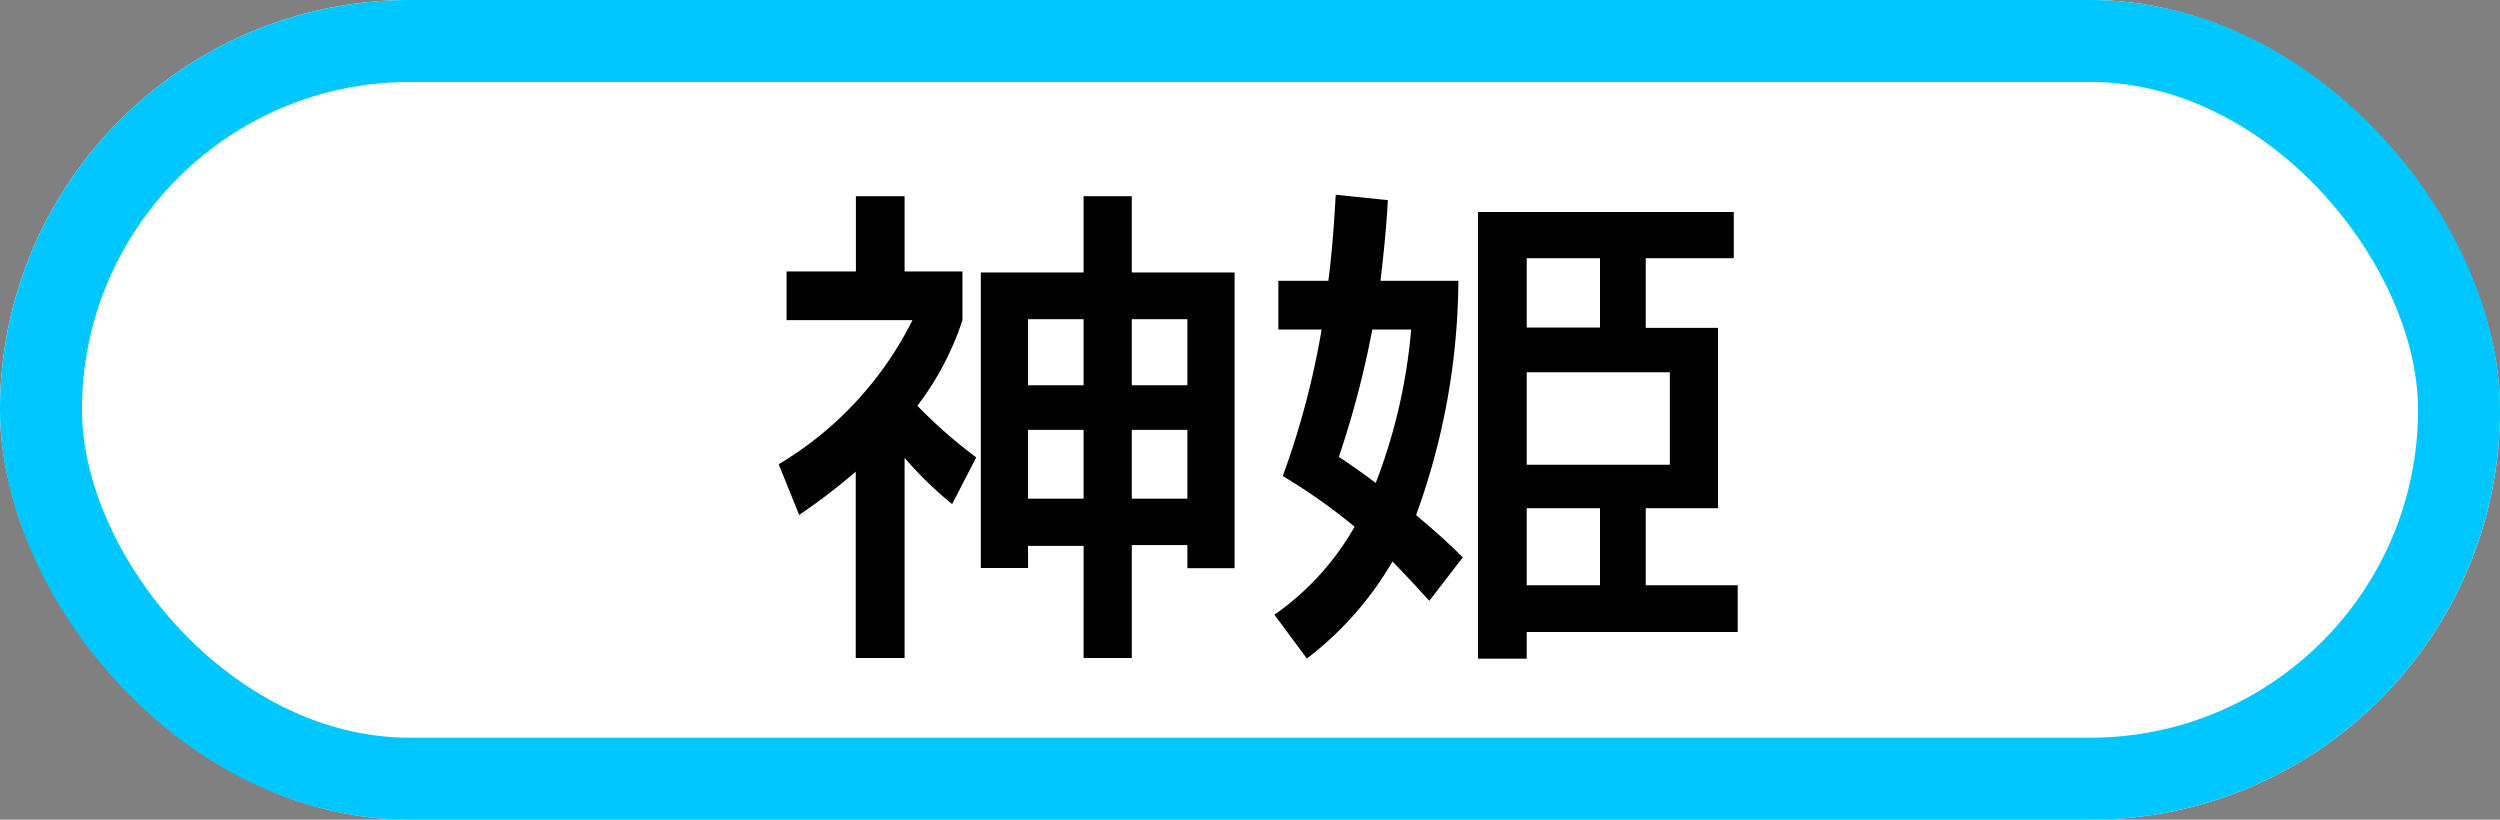
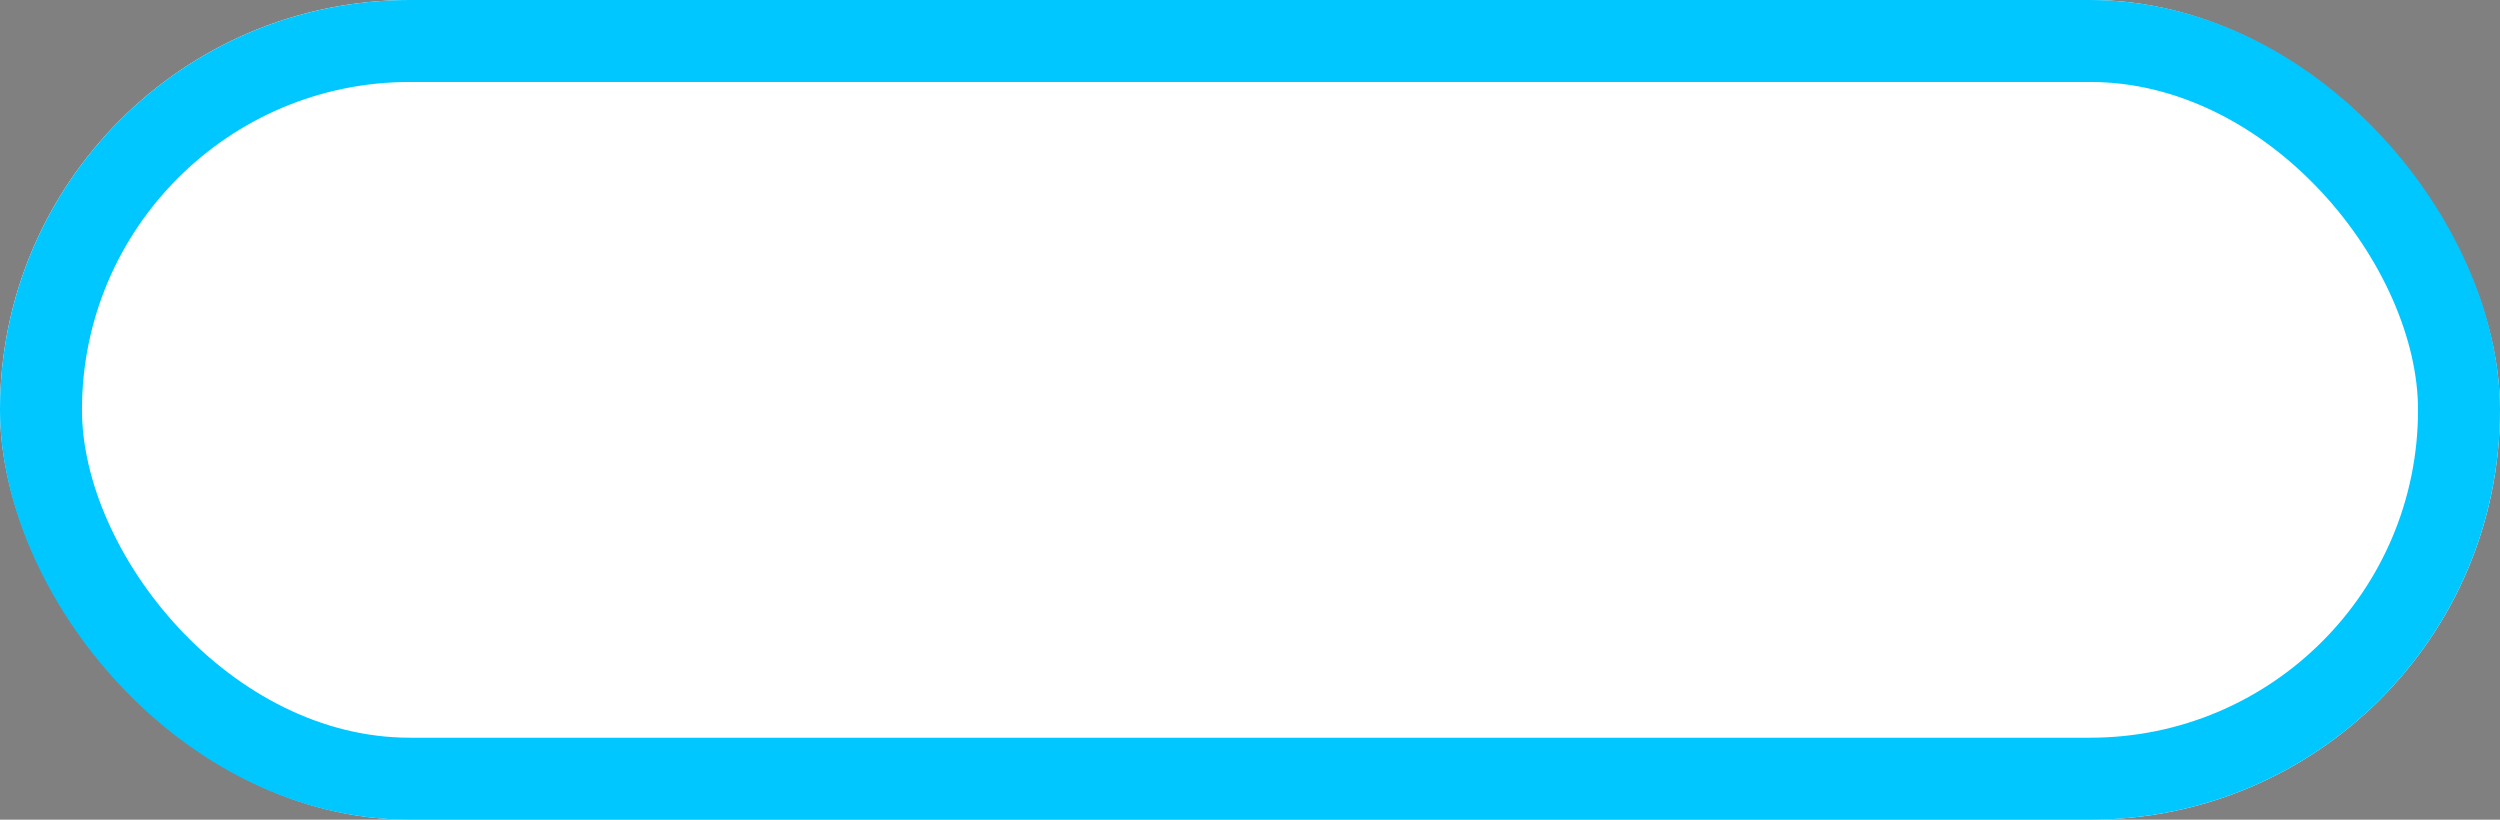
<svg xmlns="http://www.w3.org/2000/svg" width="61" height="20" viewBox="0 0 61 20">
  <rect x="0" y="0" width="61" height="20" fill="#808080" stroke="none" />
  <g id="グループ_1382" data-name="グループ 1382" transform="translate(-531 417)">
    <g id="長方形_142" data-name="長方形 142" transform="translate(531 -417)" fill="#fff" stroke="#00c7ff" stroke-width="2">
      <rect width="61" height="20" rx="10" stroke="none" />
      <rect x="1" y="1" width="59" height="18" rx="9" fill="none" />
    </g>
-     <path id="パス_1146" data-name="パス 1146" d="M-4.392-8.352H-6.9V-1.14h1.152v-.54h1.356V1.056h1.176V-1.7H-1.86v.564H-.708V-8.352H-3.216v-1.86H-4.392Zm0,1.14V-5.6H-5.748V-7.212Zm2.532,0V-5.6H-3.216V-7.212Zm-2.532,2.7v1.68H-5.748v-1.68Zm2.532,0v1.68H-3.216v-1.68Zm-6.9.684A9.209,9.209,0,0,0-7.6-2.7l.588-1.14A11.889,11.889,0,0,1-8.448-5.1a7.071,7.071,0,0,0,1.1-2.088V-8.376H-8.76v-1.836H-9.948v1.836H-11.64v1.188h3.072a8.522,8.522,0,0,1-3.264,3.516l.5,1.236a14.863,14.863,0,0,0,1.38-1.056V1.056H-8.76Zm13.992,4.9H6.42V.42h5.148V-.72H9.324V-2.6h1.764v-4.4H9.324V-8.7h2.148V-9.828H5.232ZM6.42-5.916H9.912V-3.66H6.42Zm0-2.784H8.208v1.692H6.42Zm0,6.1H8.208V-.72H6.42ZM1.056,1.068A8.074,8.074,0,0,0,3.144-1.3c.432.444.66.7.9.96L4.86-1.4c-.276-.276-.54-.528-1.14-1.032A16.931,16.931,0,0,0,4.752-8.148h-1.9c.132-1.128.156-1.584.18-1.968l-1.272-.132c-.036.6-.072,1.248-.18,2.1H.36V-6.96H1.416A20.258,20.258,0,0,1,.468-3.384,13.939,13.939,0,0,1,2.22-2.148,6.59,6.59,0,0,1,.264,0ZM3.6-6.96a13.512,13.512,0,0,1-.864,3.744c-.384-.288-.612-.444-.9-.636A23.127,23.127,0,0,0,2.652-6.96Z" transform="translate(561.832 -402)" />
  </g>
</svg>